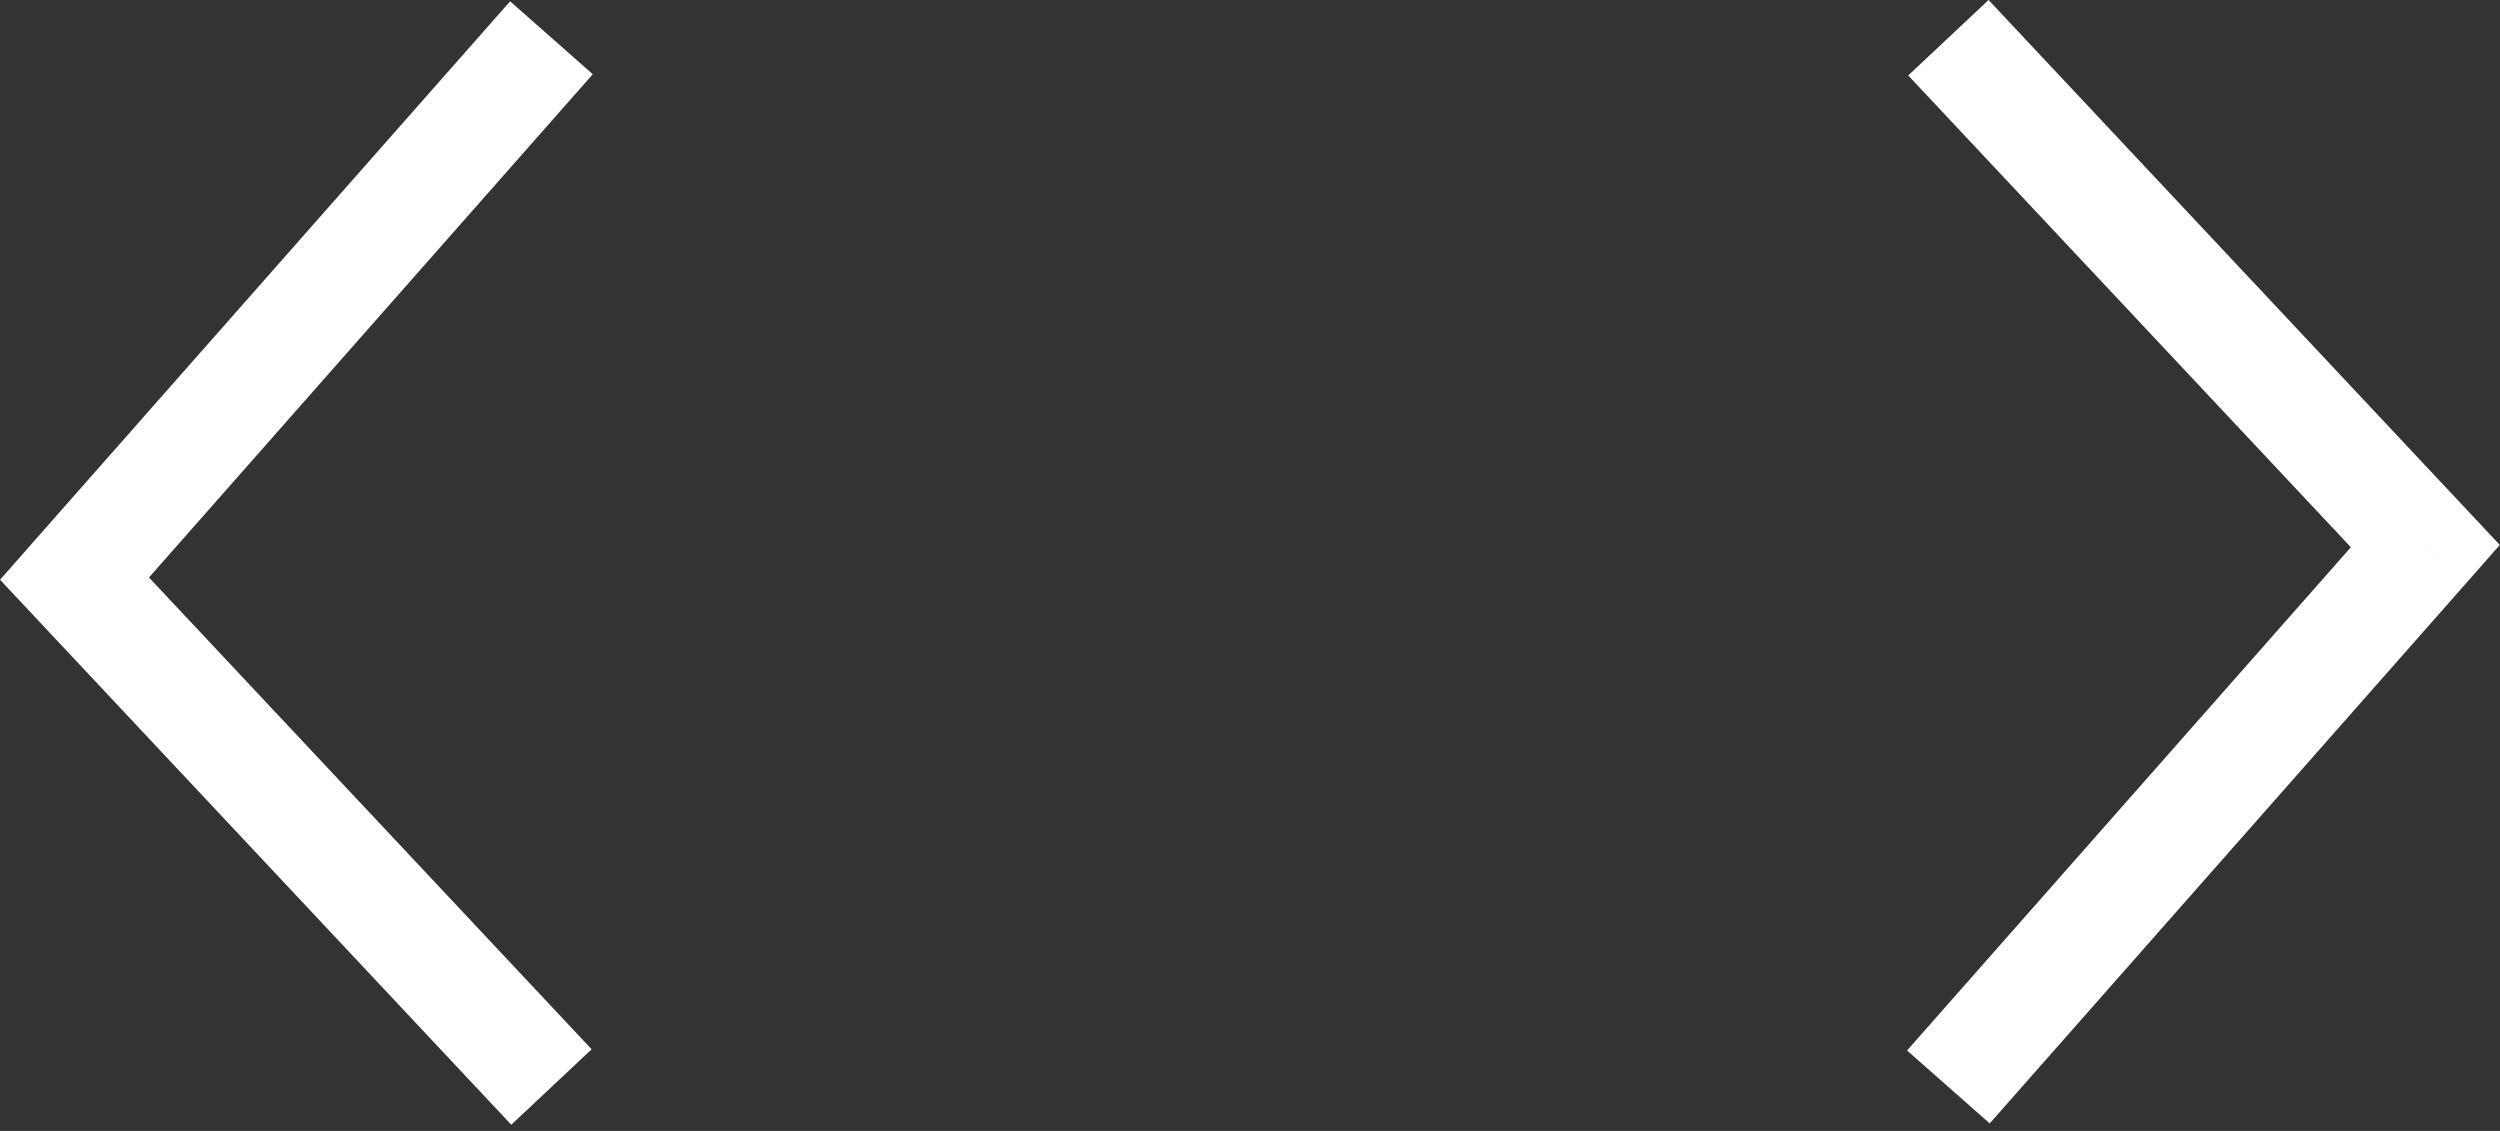
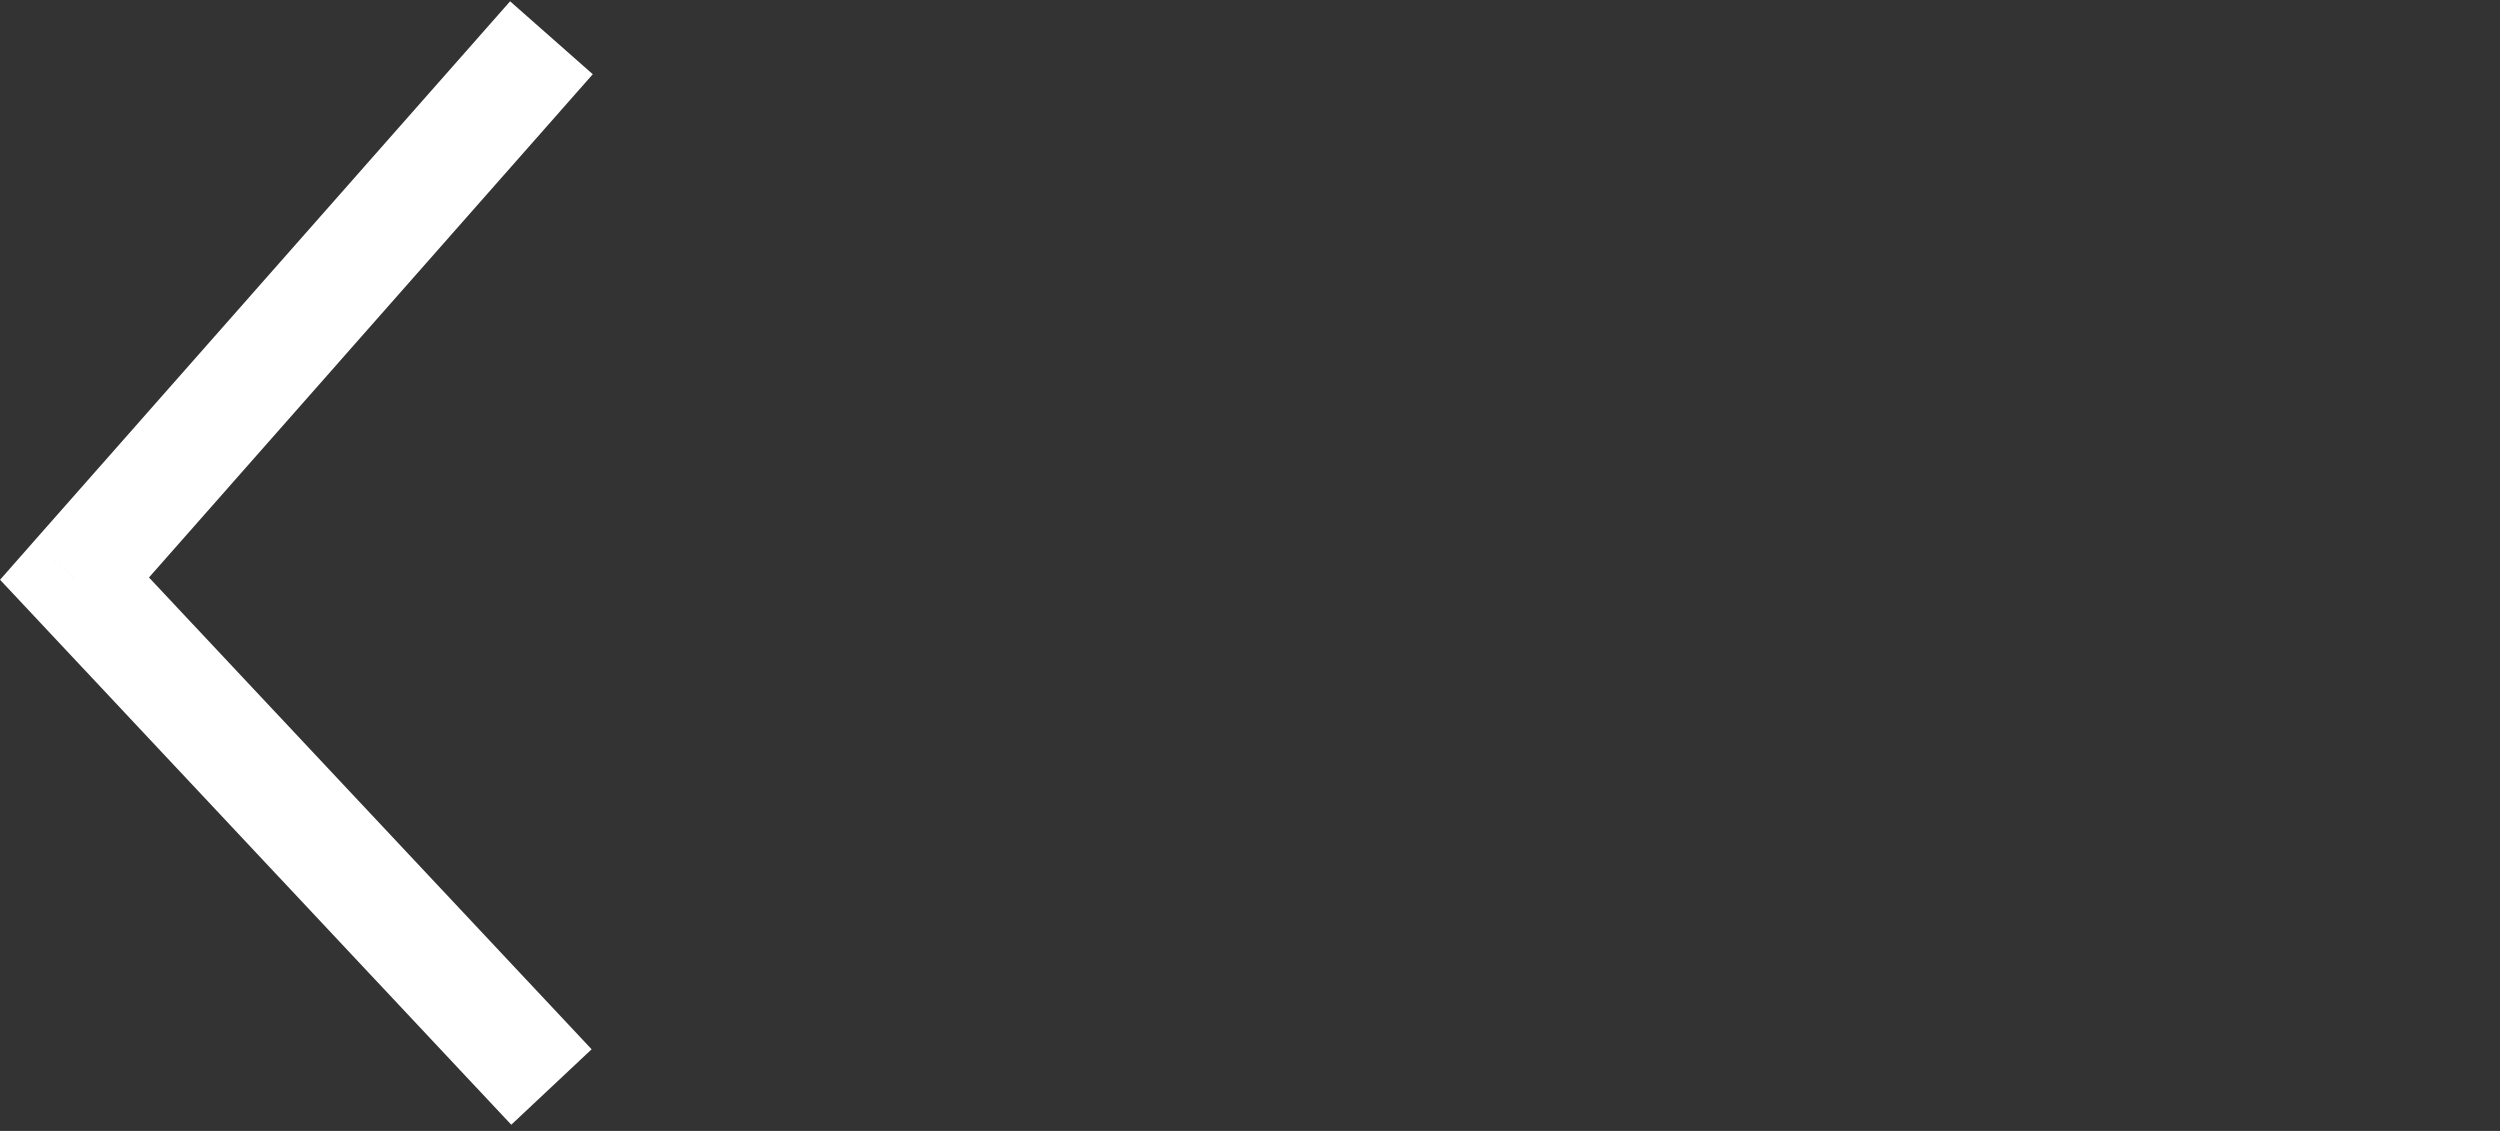
<svg xmlns="http://www.w3.org/2000/svg" width="100%" height="100%" viewBox="0 0 378 171" version="1.1" xml:space="preserve" style="fill-rule:evenodd;clip-rule:evenodd;stroke-linejoin:round;stroke-miterlimit:2;">
  <rect x="0" y="0" width="378" height="171" fill="#333333" stroke="none" />
  <g transform="matrix(-8.333,0,0,-8.333,83.379,175.759)">
    <path d="M8.654,10.593L9.404,11.255L10.005,10.572L9.383,9.909L8.654,10.593ZM0.75,21.068L9.404,11.255L7.904,9.932L-0.75,19.745L0.75,21.068ZM9.383,9.909L0.729,0.684L-0.729,2.053L7.925,11.277L9.383,9.909Z" style="fill:white;fill-rule:nonzero;" />
  </g>
  <g transform="matrix(8.333,0,0,8.333,294.597,-5.701)">
-     <path d="M8.654,10.593L9.404,11.255L10.005,10.572L9.383,9.909L8.654,10.593ZM0.75,21.068L9.404,11.255L7.904,9.932L-0.75,19.745L0.75,21.068ZM9.383,9.909L0.729,0.684L-0.729,2.053L7.925,11.277L9.383,9.909Z" style="fill:white;fill-rule:nonzero;" />
-   </g>
+     </g>
</svg>